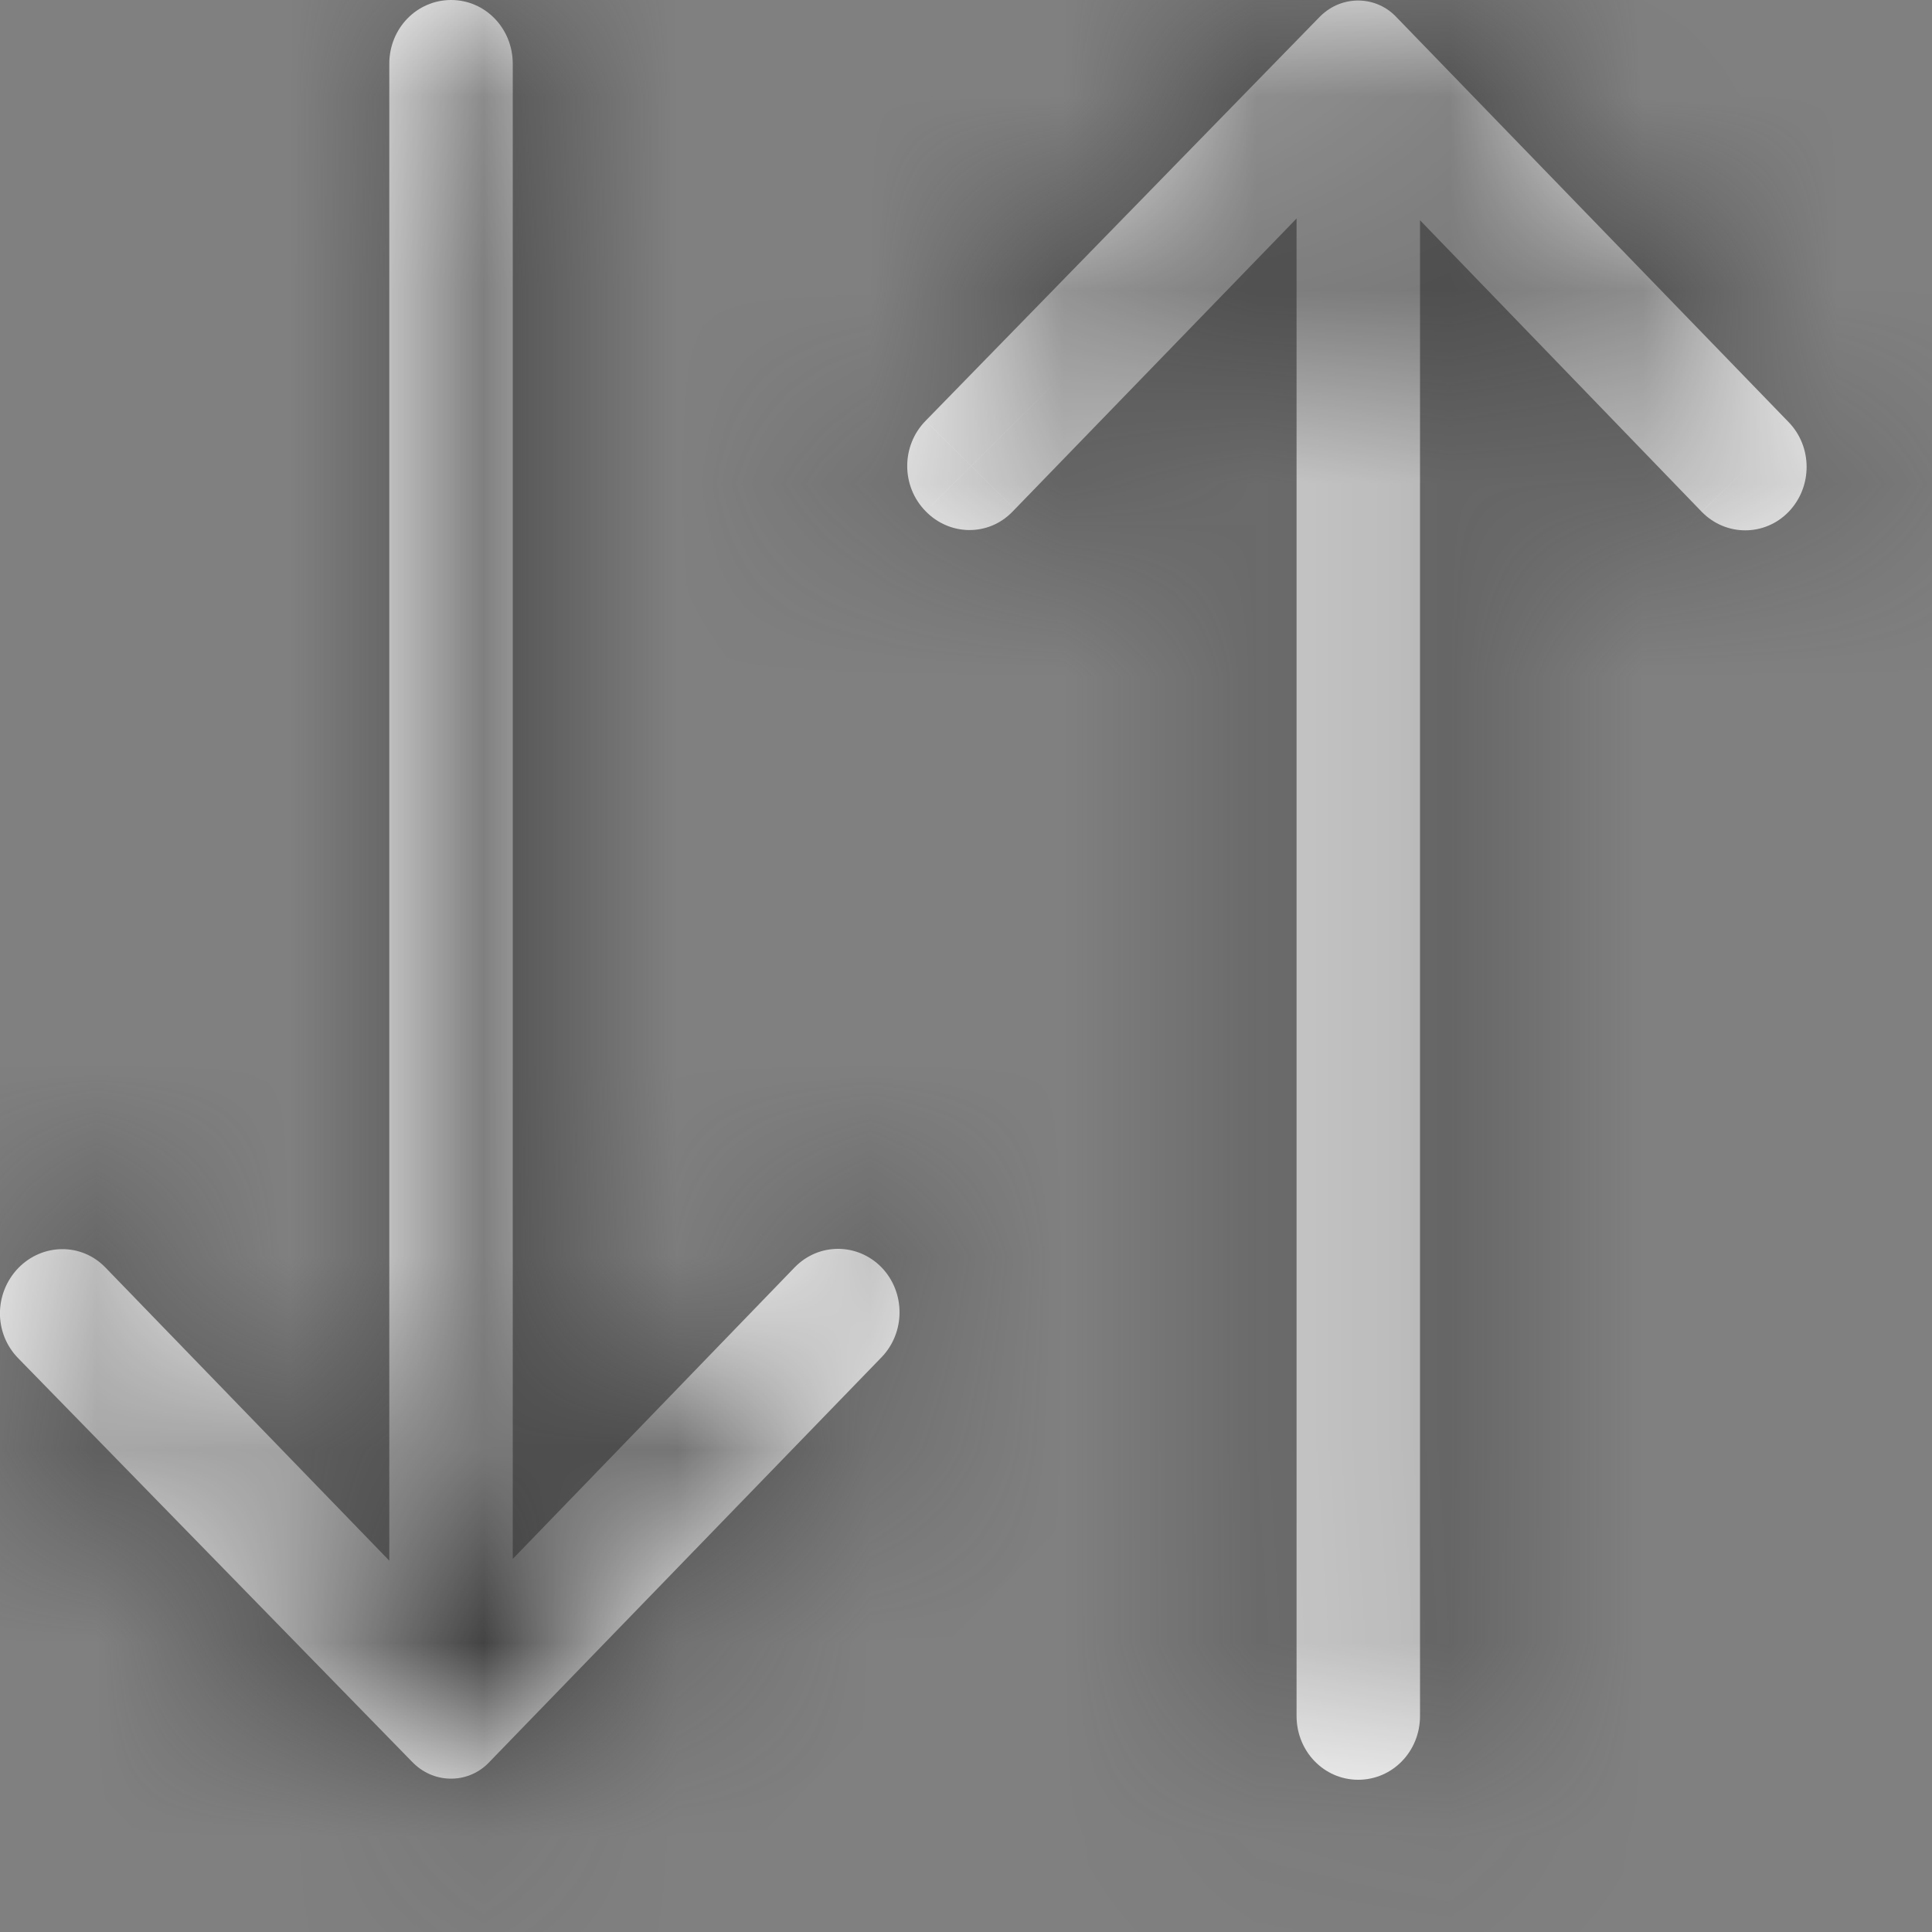
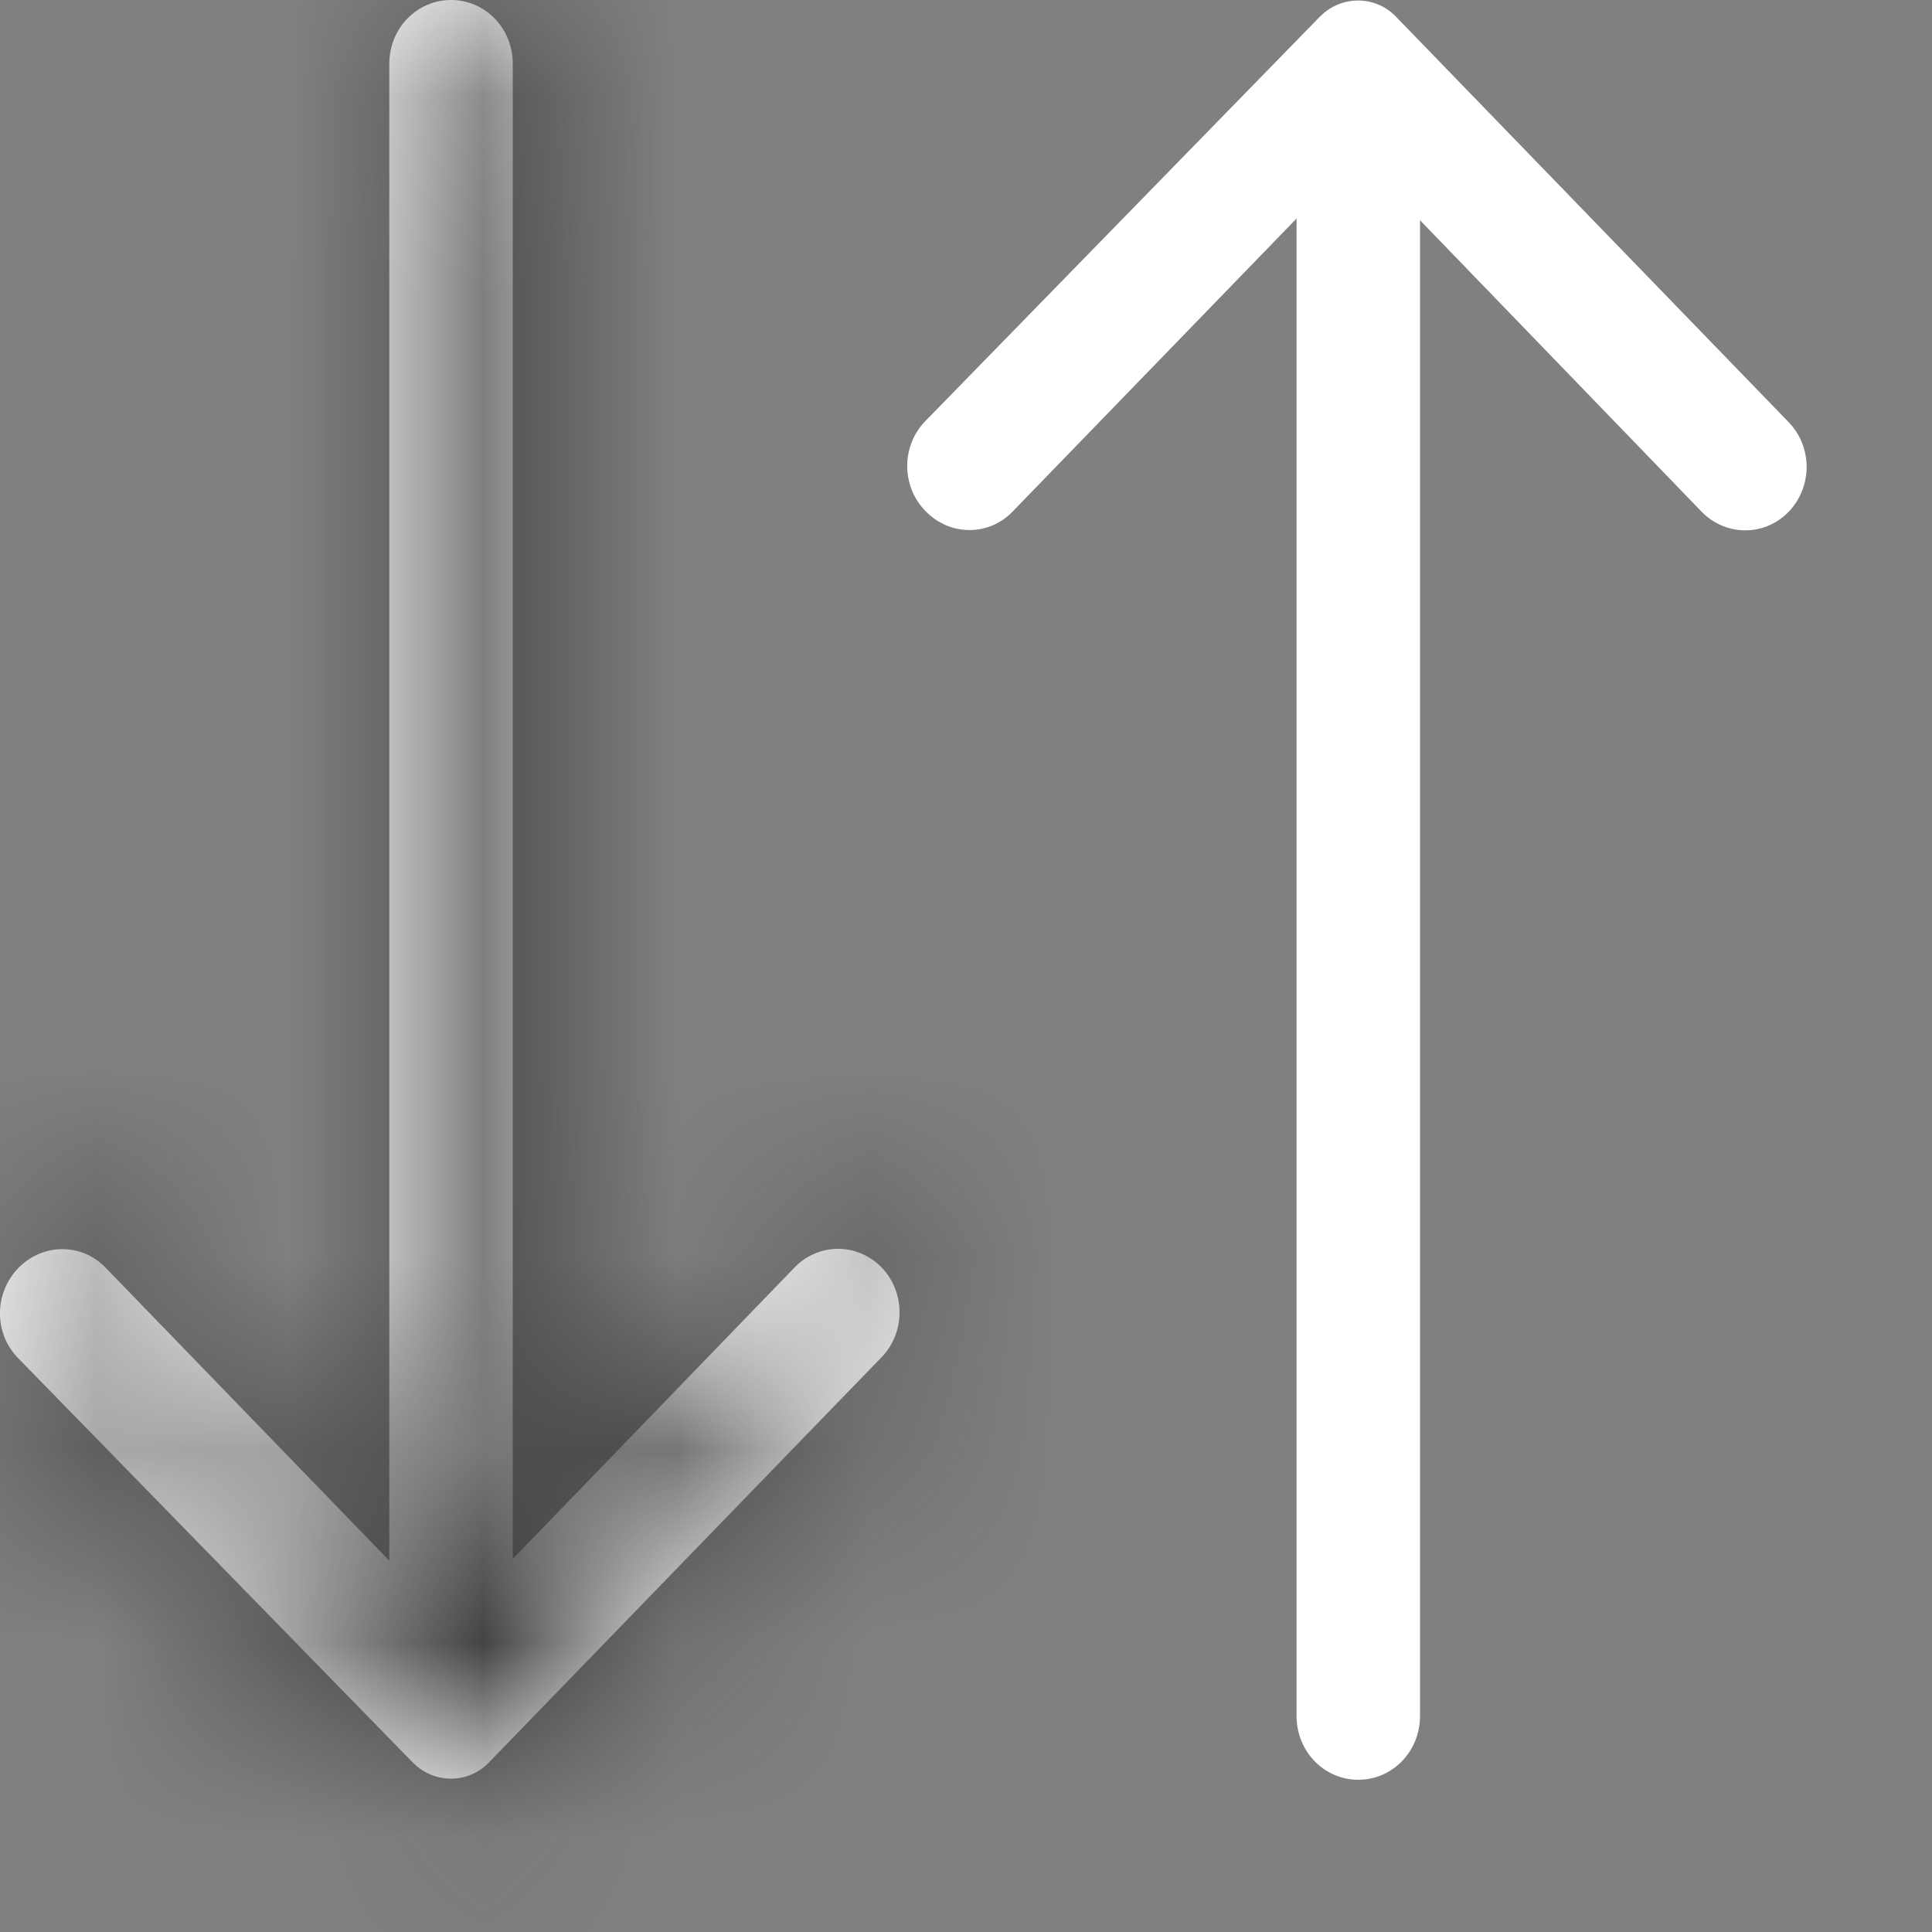
<svg xmlns="http://www.w3.org/2000/svg" width="10" height="10" viewBox="0 0 10 10" fill="none">
  <rect x="0" y="0" width="10" height="10" fill="#808080" stroke="none" />
  <mask id="path-1-inside-1_19823_30105" fill="white">
    <path d="M0.095 6.563C0.22 6.435 0.421 6.432 0.545 6.56C0.545 6.56 0.545 6.56 0.548 6.563L2.015 8.078V0.33C2.015 0.147 2.157 0 2.335 0C2.512 0 2.654 0.147 2.654 0.33V8.069L4.113 6.56C4.237 6.432 4.438 6.432 4.563 6.56C4.687 6.689 4.687 6.896 4.563 7.025L2.536 9.117C2.43 9.233 2.252 9.236 2.14 9.126C2.137 9.123 2.134 9.12 2.131 9.117L0.095 7.031C-0.032 6.902 -0.032 6.695 0.095 6.563C0.092 6.563 0.092 6.563 0.095 6.563Z" />
  </mask>
  <path d="M0.095 6.563C0.22 6.435 0.421 6.432 0.545 6.56C0.545 6.56 0.545 6.56 0.548 6.563L2.015 8.078V0.33C2.015 0.147 2.157 0 2.335 0C2.512 0 2.654 0.147 2.654 0.33V8.069L4.113 6.56C4.237 6.432 4.438 6.432 4.563 6.56C4.687 6.689 4.687 6.896 4.563 7.025L2.536 9.117C2.43 9.233 2.252 9.236 2.14 9.126C2.137 9.123 2.134 9.12 2.131 9.117L0.095 7.031C-0.032 6.902 -0.032 6.695 0.095 6.563C0.092 6.563 0.092 6.563 0.095 6.563Z" fill="white" />
  <path d="M0.545 6.56L1.459 5.675L2.296 6.539L1.481 7.423L0.545 6.56ZM0.548 6.563L1.462 5.678L1.462 5.678L0.548 6.563ZM2.015 8.078H3.288V11.222L1.101 8.964L2.015 8.078ZM2.654 8.069L3.57 8.954L1.382 11.217V8.069H2.654ZM4.113 6.56L3.198 5.676L3.199 5.675L4.113 6.56ZM4.563 7.025L3.648 6.139L3.648 6.139L4.563 7.025ZM2.536 9.117L1.598 8.256L1.61 8.243L1.622 8.231L2.536 9.117ZM2.14 9.126L1.25 10.036L1.237 10.024L1.225 10.011L2.14 9.126ZM2.131 9.117L3.042 8.228L3.045 8.231L2.131 9.117ZM0.095 7.031L0.999 6.134L1.006 6.142L0.095 7.031ZM-0.819 5.678C-0.21 5.05 0.819 5.014 1.459 5.675L-0.369 7.446C0.023 7.85 0.65 7.821 1.01 7.449L-0.819 5.678ZM0.545 6.56C1.481 7.423 1.818 6.562 1.483 5.7C1.48 5.697 1.474 5.691 1.471 5.687C1.468 5.684 1.466 5.681 1.465 5.681C1.464 5.679 1.463 5.678 1.462 5.678C1.462 5.677 1.461 5.676 1.461 5.676C1.46 5.676 1.46 5.676 1.46 5.676C1.46 5.675 1.46 5.675 1.46 5.675C1.46 5.675 1.46 5.675 1.46 5.675C1.46 5.675 1.46 5.675 1.46 5.675C1.46 5.675 1.46 5.675 1.46 5.675C1.46 5.676 1.461 5.676 1.462 5.678L-0.366 7.449C-0.368 7.448 -0.368 7.447 -0.369 7.446C-0.369 7.446 -0.369 7.446 -0.369 7.446C-0.369 7.446 -0.369 7.446 -0.37 7.446C-0.37 7.446 -0.37 7.446 -0.37 7.445C-0.37 7.445 -0.37 7.445 -0.371 7.445C-0.371 7.444 -0.371 7.444 -0.372 7.443C-0.372 7.443 -0.374 7.441 -0.375 7.44C-0.376 7.439 -0.378 7.437 -0.381 7.434C-0.384 7.43 -0.39 7.424 -0.393 7.421C-0.728 6.559 -0.391 5.697 0.545 6.56ZM1.462 5.678L2.93 7.193L1.101 8.964L-0.366 7.449L1.462 5.678ZM0.743 8.078V0.33H3.288V8.078H0.743ZM0.743 0.33C0.743 -0.518 1.417 -1.273 2.335 -1.273V1.273C2.898 1.273 3.288 0.811 3.288 0.33H0.743ZM2.335 -1.273C3.253 -1.273 3.927 -0.518 3.927 0.33H1.382C1.382 0.811 1.772 1.273 2.335 1.273V-1.273ZM3.927 0.33V8.069H1.382V0.33H3.927ZM1.739 7.184L3.198 5.676L5.028 7.445L3.57 8.954L1.739 7.184ZM3.199 5.675C3.823 5.03 4.853 5.03 5.477 5.675L3.648 7.446C4.024 7.834 4.651 7.834 5.027 7.446L3.199 5.675ZM5.477 5.675C6.079 6.297 6.079 7.288 5.477 7.91L3.648 6.139C3.294 6.504 3.294 7.081 3.648 7.446L5.477 5.675ZM5.477 7.91L3.45 10.002L1.622 8.231L3.648 6.139L5.477 7.91ZM3.474 9.977C2.872 10.633 1.866 10.639 1.25 10.036L3.03 8.216C2.638 7.833 1.987 7.832 1.598 8.256L3.474 9.977ZM1.225 10.011C1.224 10.01 1.222 10.008 1.221 10.007C1.219 10.005 1.218 10.004 1.217 10.002L3.045 8.231C3.047 8.233 3.048 8.234 3.05 8.236C3.051 8.237 3.052 8.239 3.054 8.24L1.225 10.011ZM1.22 10.006L-0.816 7.92L1.006 6.142L3.042 8.228L1.22 10.006ZM-0.808 7.927C-1.433 7.297 -1.419 6.297 -0.819 5.678L1.01 7.449C1.355 7.093 1.37 6.508 0.999 6.134L-0.808 7.927ZM0.095 7.836C0.095 7.836 0.095 7.836 0.095 7.836C0.095 7.836 0.095 7.836 0.095 7.836C0.095 7.836 0.095 7.836 0.095 7.836C0.095 7.836 0.095 7.836 0.095 7.836C0.095 7.836 0.095 7.836 0.095 7.836C0.095 7.836 0.095 7.836 0.095 7.836C0.095 7.836 0.095 7.836 0.095 7.836C0.095 7.836 0.095 7.836 0.095 7.836C0.095 7.836 0.095 7.836 0.095 7.836C0.095 7.836 0.095 7.836 0.095 7.836C0.095 7.836 0.095 7.836 0.095 7.836C0.095 7.836 0.095 7.836 0.095 7.836C0.095 7.836 0.095 7.836 0.095 7.836C0.095 7.836 0.095 7.836 0.095 7.836C0.095 7.836 0.095 7.836 0.095 7.836C0.095 7.836 0.095 7.836 0.095 7.836C0.095 7.836 0.095 7.836 0.095 7.836C0.095 7.836 0.095 7.836 0.095 7.836C0.095 7.836 0.095 7.836 0.095 7.836C0.095 7.836 0.095 7.836 0.095 7.836C0.095 7.836 0.095 7.836 0.095 7.836C0.095 7.836 0.095 7.836 0.095 7.836C0.095 7.836 0.095 7.836 0.095 7.836C0.095 7.836 0.095 7.836 0.095 7.836C0.095 7.836 0.095 7.836 0.095 7.836C0.095 7.836 0.095 7.836 0.095 7.836C0.095 7.836 0.095 7.836 0.095 7.836C0.095 7.836 0.095 7.836 0.095 7.836C0.095 7.836 0.095 7.836 0.095 7.836C0.095 7.836 0.095 7.836 0.095 7.836C0.095 7.836 0.095 7.836 0.095 7.836C0.095 7.836 0.095 7.836 0.095 7.836C0.095 7.836 0.095 7.836 0.095 7.836C0.095 7.836 0.095 7.836 0.095 7.836C0.095 7.836 0.095 7.836 0.095 7.836C0.095 7.836 0.095 7.836 0.095 7.836C0.095 7.836 0.095 7.836 0.095 7.836C0.095 7.836 0.095 7.836 0.095 7.836C0.095 7.836 0.095 7.836 0.095 7.836C0.095 7.836 0.095 7.836 0.095 7.836C0.095 7.836 0.095 7.836 0.095 7.836C0.095 7.836 0.095 7.836 0.095 7.836C0.095 7.836 0.095 7.836 0.095 7.836C0.095 7.836 0.095 7.836 0.095 7.836C0.095 7.836 0.095 7.836 0.095 7.836C0.095 7.836 0.095 7.836 0.095 7.836C0.095 7.836 0.095 7.836 0.095 7.836C0.095 7.836 0.095 7.836 0.095 7.836C0.095 7.836 0.095 7.836 0.095 7.836C0.095 7.836 0.095 7.836 0.095 7.836C0.095 7.836 0.095 7.836 0.095 7.836C0.095 7.836 0.095 7.836 0.095 7.836C0.095 7.836 0.095 7.836 0.095 7.836C0.095 7.836 0.095 7.836 0.095 7.836C0.095 7.836 0.095 7.836 0.095 7.836C0.095 7.836 0.095 7.836 0.095 7.836C0.095 7.836 0.095 7.836 0.095 7.836C0.095 7.836 0.095 7.836 0.095 7.836C0.095 7.836 0.095 7.836 0.095 7.836C0.095 7.836 0.094 7.836 0.094 7.836C0.094 7.836 0.094 7.836 0.094 7.836C0.094 7.836 0.094 7.836 0.094 7.836C0.094 7.836 0.094 7.836 0.094 7.836C0.094 7.836 0.094 7.836 0.094 7.836C0.094 7.836 0.094 7.836 0.094 7.836C0.094 7.836 0.094 7.836 0.094 7.836C0.094 7.836 0.094 7.836 0.094 7.836C0.094 7.836 0.094 7.836 0.094 7.836C0.094 7.836 0.094 7.836 0.094 7.836C0.094 7.836 0.094 7.836 0.094 7.836C0.094 7.836 0.094 7.836 0.094 7.836C0.094 7.836 0.094 7.836 0.094 7.836C0.094 7.836 0.094 7.836 0.094 7.836C0.094 7.836 0.094 7.836 0.094 7.836C0.094 7.836 0.094 7.836 0.094 7.836C0.094 7.836 0.094 7.836 0.094 7.836C0.094 7.836 0.094 7.836 0.094 7.836C0.094 7.836 0.094 7.836 0.094 7.836C0.094 7.836 0.094 7.836 0.094 7.836C0.094 7.836 0.094 7.836 0.094 7.836C0.094 7.836 0.094 7.836 0.094 7.836C0.094 7.836 0.094 7.836 0.094 7.836C0.094 7.836 0.094 7.836 0.094 7.836C0.094 7.836 0.094 7.836 0.094 7.836C0.094 7.836 0.094 7.836 0.094 7.836C0.094 7.836 0.094 7.836 0.094 7.836C0.094 7.836 0.094 7.836 0.094 7.836C0.094 7.836 0.094 7.836 0.094 7.836C0.094 7.836 0.094 7.836 0.094 7.836C0.094 7.836 0.094 7.836 0.094 7.836C0.094 7.836 0.094 7.836 0.094 7.836C0.094 7.836 0.094 7.836 0.094 7.836C0.094 7.836 0.094 7.836 0.094 7.836C0.094 7.836 0.094 7.836 0.094 7.836C0.094 7.836 0.094 7.836 0.094 7.836C0.094 7.836 0.094 7.836 0.094 7.836C0.094 7.836 0.094 7.836 0.094 7.836C0.094 7.836 0.094 7.836 0.094 7.836C0.094 7.836 0.094 7.836 0.094 7.836C0.094 7.836 0.094 7.836 0.094 7.836C0.094 7.836 0.094 7.836 0.094 7.836C0.094 7.836 0.094 7.836 0.094 7.836C0.094 7.836 0.094 7.836 0.094 7.836C0.094 7.836 0.094 7.836 0.094 7.836C0.094 7.836 0.094 7.836 0.094 7.836C0.094 7.836 0.094 7.836 0.094 7.836C0.094 7.836 0.094 7.836 0.094 7.836C0.094 7.836 0.094 7.836 0.094 7.836C0.094 7.836 0.094 7.836 0.094 7.836C0.094 7.836 0.094 7.836 0.094 7.836C0.094 7.836 0.094 7.836 0.094 7.836C0.094 7.836 0.094 7.836 0.094 7.836C0.094 7.836 0.094 7.836 0.094 7.836C0.094 7.836 0.094 7.836 0.094 7.836C0.094 7.836 0.094 7.836 0.094 7.836C0.094 7.836 0.094 7.836 0.094 7.836C0.094 7.836 0.094 7.836 0.094 7.836C0.094 7.836 0.094 7.836 0.094 7.836C0.094 7.836 0.094 7.836 0.094 7.836C0.094 7.836 0.094 7.836 0.094 7.836C0.094 7.836 0.094 7.836 0.094 7.836C0.094 7.836 0.094 7.836 0.094 7.836C0.094 7.836 0.094 7.836 0.094 7.836C0.094 7.836 0.094 7.836 0.094 7.836C0.094 7.836 0.094 7.836 0.094 7.836C0.094 7.836 0.094 7.836 0.094 7.836C0.094 7.836 0.094 7.836 0.094 7.836C0.094 7.836 0.094 7.836 0.094 7.836C0.094 7.836 0.094 7.836 0.094 7.836C0.094 7.836 0.094 7.836 0.094 7.836C0.094 7.836 0.094 7.836 0.094 7.836C0.094 7.836 0.094 7.836 0.094 7.836C0.094 7.836 0.094 7.836 0.094 7.836C0.094 7.836 0.094 7.836 0.094 7.836C0.094 7.836 0.094 7.836 0.094 7.836C0.094 7.836 0.094 7.836 0.094 7.836C0.094 7.836 0.094 7.836 0.094 7.836C0.094 7.836 0.094 7.836 0.094 7.836C0.094 7.836 0.094 7.836 0.094 7.836C0.094 7.836 0.094 7.836 0.094 7.836C0.094 7.836 0.094 7.836 0.094 7.836C0.094 7.836 0.094 7.836 0.094 7.836C0.094 7.836 0.094 7.836 0.094 7.836C0.094 7.836 0.094 7.836 0.094 7.836C0.094 7.836 0.094 7.836 0.094 7.836C0.094 7.836 0.094 7.836 0.094 7.836C0.094 7.836 0.094 7.836 0.094 7.836C0.094 7.836 0.094 7.836 0.094 7.836C0.094 7.836 0.094 7.836 0.094 7.836C0.094 7.836 0.094 7.836 0.094 7.836C0.094 7.836 0.094 7.836 0.094 7.836C0.094 7.836 0.094 7.836 0.094 7.836C0.094 7.836 0.094 7.836 0.094 7.836C0.094 7.836 0.094 7.836 0.094 7.836C0.094 7.836 0.094 7.836 0.094 7.836C0.094 7.836 0.094 7.836 0.094 7.836C0.094 7.836 0.094 7.836 0.094 7.836C0.094 7.836 0.094 7.836 0.094 7.836C0.094 7.836 0.094 7.836 0.094 7.836C0.094 7.836 0.094 7.836 0.094 7.836C0.094 7.836 0.093 7.836 0.093 7.836C0.093 7.836 0.093 7.836 0.093 7.836C0.093 7.836 0.093 7.836 0.093 7.836C0.093 7.836 0.093 7.836 0.093 7.836C0.093 7.836 0.093 7.836 0.093 7.836C0.093 7.836 0.093 7.836 0.093 7.836C0.093 7.836 0.093 7.836 0.093 7.836C0.093 7.836 0.093 7.836 0.093 7.836C0.093 7.836 0.093 7.836 0.093 7.836C0.093 7.836 0.093 7.836 0.093 7.836C0.093 7.836 0.093 7.836 0.093 7.836C0.093 7.836 0.093 7.836 0.093 7.836C0.093 7.836 0.093 7.836 0.093 7.836C0.093 7.836 0.093 7.836 0.093 7.836C0.093 7.836 0.093 7.836 0.093 7.836C0.093 7.836 0.093 7.836 0.093 7.836C0.093 7.836 0.093 7.836 0.093 7.836C0.093 7.836 0.093 7.836 0.093 7.836C0.093 7.836 0.093 7.836 0.093 7.836C0.093 7.836 0.093 7.836 0.093 7.836C0.093 7.836 0.093 7.836 0.093 7.836C0.093 7.836 0.093 7.836 0.093 7.836C0.093 7.836 0.093 7.836 0.093 7.836C0.093 7.836 0.093 7.836 0.093 7.836C0.093 7.836 0.093 7.836 0.093 7.836C0.093 7.836 0.093 7.836 0.093 7.836C0.093 7.836 0.093 7.836 0.093 7.836C0.093 7.836 0.093 7.836 0.093 7.836C0.093 7.836 0.093 7.836 0.093 7.836C0.093 7.836 0.093 7.836 0.093 7.836C0.093 7.836 0.093 7.836 0.093 7.836C0.093 7.836 0.093 7.836 0.093 7.836C0.093 7.836 0.093 7.836 0.093 7.836C0.093 7.836 0.093 7.836 0.093 7.836C0.093 7.836 0.093 7.836 0.093 7.836C0.093 7.836 0.093 7.836 0.093 7.836C0.093 7.836 0.093 7.836 0.093 7.836C0.093 7.836 0.093 7.836 0.093 7.836C0.093 7.836 0.093 7.836 0.093 7.836C0.093 7.836 0.093 7.836 0.093 7.836C0.093 7.836 0.093 7.836 0.093 7.836C0.093 7.836 0.093 7.836 0.093 7.836C0.093 7.836 0.093 7.836 0.093 7.836C0.093 7.836 0.093 7.836 0.093 7.836C0.093 7.836 0.093 7.836 0.093 7.836C0.093 7.836 0.093 7.836 0.093 7.836C0.093 7.836 0.093 7.836 0.093 7.836C0.093 7.836 0.093 7.836 0.093 7.836C0.093 7.836 0.093 7.836 0.093 7.836C0.093 7.836 0.093 7.836 0.093 7.836C0.093 7.836 0.093 7.836 0.093 7.836C0.093 7.836 0.093 7.836 0.093 7.836C0.093 7.836 0.093 7.836 0.093 7.836C0.093 7.836 0.093 7.836 0.093 7.836C0.093 7.836 0.093 7.836 0.093 7.836C0.093 7.836 0.093 7.836 0.093 7.836C0.093 7.836 0.093 7.836 0.093 7.836C0.093 7.836 0.093 7.836 0.093 7.836C0.093 7.836 0.093 7.836 0.093 7.836C0.093 7.836 0.093 7.836 0.093 7.836C0.093 7.836 0.093 7.836 0.093 7.836C0.093 7.836 0.093 7.836 0.093 7.836C0.093 7.836 0.093 7.836 0.093 7.836C0.093 7.836 0.093 7.836 0.093 7.836C0.093 7.836 0.093 7.836 0.093 7.836C0.093 7.836 0.093 7.836 0.093 7.836C0.093 7.836 0.093 7.836 0.093 7.836C0.093 7.836 0.093 7.836 0.093 7.836C0.093 7.836 0.093 7.836 0.093 7.836C0.093 7.836 0.093 7.836 0.093 7.836C0.093 7.836 0.093 7.836 0.093 7.836C0.093 7.836 0.093 7.836 0.093 7.836C0.093 7.836 0.093 7.836 0.093 7.836C0.093 7.836 0.093 7.836 0.093 7.836C0.093 7.836 0.093 7.836 0.093 7.836C0.093 7.836 0.093 7.836 0.093 7.836C0.093 7.836 0.093 7.836 0.093 7.836C0.093 7.836 0.093 7.836 0.093 7.836C0.093 7.836 0.093 7.836 0.093 7.836C0.093 7.836 0.093 7.836 0.093 7.836C0.093 7.836 0.093 7.836 0.093 7.836C0.093 7.836 0.093 7.836 0.093 7.836C0.093 7.836 0.093 7.836 0.093 7.836C0.093 7.836 0.093 7.836 0.093 7.836C0.093 7.836 0.093 7.836 0.093 7.836C0.093 7.836 0.093 7.836 0.093 7.836C0.093 7.836 0.093 7.836 0.093 7.836C0.093 7.836 0.093 7.836 0.093 7.836C0.093 7.836 0.093 7.836 0.093 7.836C0.093 7.836 0.093 7.836 0.093 7.836C0.093 7.836 0.093 7.836 0.093 7.836C0.093 7.836 0.093 7.836 0.093 7.836C0.093 7.836 0.093 7.836 0.093 7.836C0.093 7.836 0.093 7.836 0.093 7.836C0.093 7.836 0.093 7.836 0.093 7.836C0.093 7.836 0.093 7.836 0.093 6.563C0.093 5.291 0.093 5.291 0.093 5.291C0.093 5.291 0.093 5.291 0.093 5.291C0.093 5.291 0.093 5.291 0.093 5.291C0.093 5.291 0.093 5.291 0.093 5.291C0.093 5.291 0.093 5.291 0.093 5.291C0.093 5.291 0.093 5.291 0.093 5.291C0.093 5.291 0.093 5.291 0.093 5.291C0.093 5.291 0.093 5.291 0.093 5.291C0.093 5.291 0.093 5.291 0.093 5.291C0.093 5.291 0.093 5.291 0.093 5.291C0.093 5.291 0.093 5.291 0.093 5.291C0.093 5.291 0.093 5.291 0.093 5.291C0.093 5.291 0.093 5.291 0.093 5.291C0.093 5.291 0.093 5.291 0.093 5.291C0.093 5.291 0.093 5.291 0.093 5.291C0.093 5.291 0.093 5.291 0.093 5.291C0.093 5.291 0.093 5.291 0.093 5.291C0.093 5.291 0.093 5.291 0.093 5.291C0.093 5.291 0.093 5.291 0.093 5.291C0.093 5.291 0.093 5.291 0.093 5.291C0.093 5.291 0.093 5.291 0.093 5.291C0.093 5.291 0.093 5.291 0.093 5.291C0.093 5.291 0.093 5.291 0.093 5.291C0.093 5.291 0.093 5.291 0.093 5.291C0.093 5.291 0.093 5.291 0.093 5.291C0.093 5.291 0.093 5.291 0.093 5.291C0.093 5.291 0.093 5.291 0.093 5.291C0.093 5.291 0.093 5.291 0.093 5.291C0.093 5.291 0.093 5.291 0.093 5.291C0.093 5.291 0.093 5.291 0.093 5.291C0.093 5.291 0.093 5.291 0.093 5.291C0.093 5.291 0.093 5.291 0.093 5.291C0.093 5.291 0.093 5.291 0.093 5.291C0.093 5.291 0.093 5.291 0.093 5.291C0.093 5.291 0.093 5.291 0.093 5.291C0.093 5.291 0.093 5.291 0.093 5.291C0.093 5.291 0.093 5.291 0.093 5.291C0.093 5.291 0.093 5.291 0.093 5.291C0.093 5.291 0.093 5.291 0.093 5.291C0.093 5.291 0.093 5.291 0.093 5.291C0.093 5.291 0.093 5.291 0.093 5.291C0.093 5.291 0.093 5.291 0.093 5.291C0.093 5.291 0.093 5.291 0.093 5.291C0.093 5.291 0.093 5.291 0.093 5.291C0.093 5.291 0.093 5.291 0.093 5.291C0.093 5.291 0.093 5.291 0.093 5.291C0.093 5.291 0.093 5.291 0.093 5.291C0.093 5.291 0.093 5.291 0.093 5.291C0.093 5.291 0.093 5.291 0.093 5.291C0.093 5.291 0.093 5.291 0.093 5.291C0.093 5.291 0.093 5.291 0.093 5.291C0.093 5.291 0.093 5.291 0.093 5.291C0.093 5.291 0.093 5.291 0.093 5.291C0.093 5.291 0.093 5.291 0.093 5.291C0.093 5.291 0.093 5.291 0.093 5.291C0.093 5.291 0.093 5.291 0.093 5.291C0.093 5.291 0.093 5.291 0.093 5.291C0.093 5.291 0.093 5.291 0.093 5.291C0.093 5.291 0.093 5.291 0.093 5.291C0.093 5.291 0.093 5.291 0.093 5.291C0.093 5.291 0.093 5.291 0.093 5.291C0.093 5.291 0.093 5.291 0.093 5.291C0.093 5.291 0.093 5.291 0.093 5.291C0.093 5.291 0.093 5.291 0.093 5.291C0.093 5.291 0.093 5.291 0.093 5.291C0.093 5.291 0.093 5.291 0.093 5.291C0.093 5.291 0.093 5.291 0.093 5.291C0.093 5.291 0.093 5.291 0.093 5.291C0.093 5.291 0.093 5.291 0.093 5.291C0.093 5.291 0.093 5.291 0.093 5.291C0.093 5.291 0.093 5.291 0.093 5.291C0.093 5.291 0.093 5.291 0.093 5.291C0.093 5.291 0.093 5.291 0.093 5.291C0.093 5.291 0.093 5.291 0.093 5.291C0.093 5.291 0.093 5.291 0.093 5.291C0.093 5.291 0.093 5.291 0.093 5.291C0.093 5.291 0.093 5.291 0.093 5.291C0.093 5.291 0.093 5.291 0.093 5.291C0.093 5.291 0.093 5.291 0.093 5.291C0.093 5.291 0.093 5.291 0.093 5.291C0.093 5.291 0.093 5.291 0.093 5.291C0.093 5.291 0.093 5.291 0.093 5.291C0.093 5.291 0.093 5.291 0.093 5.291C0.093 5.291 0.093 5.291 0.093 5.291C0.093 5.291 0.093 5.291 0.093 5.291C0.093 5.291 0.093 5.291 0.093 5.291C0.093 5.291 0.093 5.291 0.093 5.291C0.093 5.291 0.093 5.291 0.093 5.291C0.093 5.291 0.093 5.291 0.093 5.291C0.093 5.291 0.093 5.291 0.093 5.291C0.093 5.291 0.093 5.291 0.093 5.291C0.093 5.291 0.093 5.291 0.093 5.291C0.093 5.291 0.093 5.291 0.093 5.291C0.093 5.291 0.093 5.291 0.093 5.291C0.093 5.291 0.093 5.291 0.093 5.291C0.093 5.291 0.094 5.291 0.094 5.291C0.094 5.291 0.094 5.291 0.094 5.291C0.094 5.291 0.094 5.291 0.094 5.291C0.094 5.291 0.094 5.291 0.094 5.291C0.094 5.291 0.094 5.291 0.094 5.291C0.094 5.291 0.094 5.291 0.094 5.291C0.094 5.291 0.094 5.291 0.094 5.291C0.094 5.291 0.094 5.291 0.094 5.291C0.094 5.291 0.094 5.291 0.094 5.291C0.094 5.291 0.094 5.291 0.094 5.291C0.094 5.291 0.094 5.291 0.094 5.291C0.094 5.291 0.094 5.291 0.094 5.291C0.094 5.291 0.094 5.291 0.094 5.291C0.094 5.291 0.094 5.291 0.094 5.291C0.094 5.291 0.094 5.291 0.094 5.291C0.094 5.291 0.094 5.291 0.094 5.291C0.094 5.291 0.094 5.291 0.094 5.291C0.094 5.291 0.094 5.291 0.094 5.291C0.094 5.291 0.094 5.291 0.094 5.291C0.094 5.291 0.094 5.291 0.094 5.291C0.094 5.291 0.094 5.291 0.094 5.291C0.094 5.291 0.094 5.291 0.094 5.291C0.094 5.291 0.094 5.291 0.094 5.291C0.094 5.291 0.094 5.291 0.094 5.291C0.094 5.291 0.094 5.291 0.094 5.291C0.094 5.291 0.094 5.291 0.094 5.291C0.094 5.291 0.094 5.291 0.094 5.291C0.094 5.291 0.094 5.291 0.094 5.291C0.094 5.291 0.094 5.291 0.094 5.291C0.094 5.291 0.094 5.291 0.094 5.291C0.094 5.291 0.094 5.291 0.094 5.291C0.094 5.291 0.094 5.291 0.094 5.291C0.094 5.291 0.094 5.291 0.094 5.291C0.094 5.291 0.094 5.291 0.094 5.291C0.094 5.291 0.094 5.291 0.094 5.291C0.094 5.291 0.094 5.291 0.094 5.291C0.094 5.291 0.094 5.291 0.094 5.291C0.094 5.291 0.094 5.291 0.094 5.291C0.094 5.291 0.094 5.291 0.094 5.291C0.094 5.291 0.094 5.291 0.094 5.291C0.094 5.291 0.094 5.291 0.094 5.291C0.094 5.291 0.094 5.291 0.094 5.291C0.094 5.291 0.094 5.291 0.094 5.291C0.094 5.291 0.094 5.291 0.094 5.291C0.094 5.291 0.094 5.291 0.094 5.291C0.094 5.291 0.094 5.291 0.094 5.291C0.094 5.291 0.094 5.291 0.094 5.291C0.094 5.291 0.094 5.291 0.094 5.291C0.094 5.291 0.094 5.291 0.094 5.291C0.094 5.291 0.094 5.291 0.094 5.291C0.094 5.291 0.094 5.291 0.094 5.291C0.094 5.291 0.094 5.291 0.094 5.291C0.094 5.291 0.094 5.291 0.094 5.291C0.094 5.291 0.094 5.291 0.094 5.291C0.094 5.291 0.094 5.291 0.094 5.291C0.094 5.291 0.094 5.291 0.094 5.291C0.094 5.291 0.094 5.291 0.094 5.291C0.094 5.291 0.094 5.291 0.094 5.291C0.094 5.291 0.094 5.291 0.094 5.291C0.094 5.291 0.094 5.291 0.094 5.291C0.094 5.291 0.094 5.291 0.094 5.291C0.094 5.291 0.094 5.291 0.094 5.291C0.094 5.291 0.094 5.291 0.094 5.291C0.094 5.291 0.094 5.291 0.094 5.291C0.094 5.291 0.094 5.291 0.094 5.291C0.094 5.291 0.094 5.291 0.094 5.291C0.094 5.291 0.094 5.291 0.094 5.291C0.094 5.291 0.094 5.291 0.094 5.291C0.094 5.291 0.094 5.291 0.094 5.291C0.094 5.291 0.094 5.291 0.094 5.291C0.094 5.291 0.094 5.291 0.094 5.291C0.094 5.291 0.094 5.291 0.094 5.291C0.094 5.291 0.094 5.291 0.094 5.291C0.094 5.291 0.094 5.291 0.094 5.291C0.094 5.291 0.094 5.291 0.094 5.291C0.094 5.291 0.094 5.291 0.094 5.291C0.094 5.291 0.094 5.291 0.094 5.291C0.094 5.291 0.094 5.291 0.094 5.291C0.094 5.291 0.094 5.291 0.094 5.291C0.094 5.291 0.094 5.291 0.094 5.291C0.094 5.291 0.094 5.291 0.094 5.291C0.094 5.291 0.094 5.291 0.094 5.291C0.094 5.291 0.094 5.291 0.094 5.291C0.094 5.291 0.094 5.291 0.094 5.291C0.094 5.291 0.094 5.291 0.094 5.291C0.094 5.291 0.094 5.291 0.094 5.291C0.094 5.291 0.094 5.291 0.094 5.291C0.094 5.291 0.094 5.291 0.094 5.291C0.094 5.291 0.094 5.291 0.094 5.291C0.094 5.291 0.094 5.291 0.094 5.291C0.094 5.291 0.094 5.291 0.094 5.291C0.094 5.291 0.094 5.291 0.094 5.291C0.094 5.291 0.094 5.291 0.094 5.291C0.094 5.291 0.094 5.291 0.094 5.291C0.094 5.291 0.094 5.291 0.094 5.291C0.094 5.291 0.094 5.291 0.094 5.291C0.094 5.291 0.094 5.291 0.094 5.291C0.094 5.291 0.094 5.291 0.094 5.291C0.094 5.291 0.094 5.291 0.094 5.291C0.094 5.291 0.094 5.291 0.094 5.291C0.094 5.291 0.094 5.291 0.094 5.291C0.094 5.291 0.095 5.291 0.095 5.291C0.095 5.291 0.095 5.291 0.095 5.291C0.095 5.291 0.095 5.291 0.095 5.291C0.095 5.291 0.095 5.291 0.095 5.291C0.095 5.291 0.095 5.291 0.095 5.291C0.095 5.291 0.095 5.291 0.095 5.291C0.095 5.291 0.095 5.291 0.095 5.291C0.095 5.291 0.095 5.291 0.095 5.291C0.095 5.291 0.095 5.291 0.095 5.291C0.095 5.291 0.095 5.291 0.095 5.291C0.095 5.291 0.095 5.291 0.095 5.291C0.095 5.291 0.095 5.291 0.095 5.291C0.095 5.291 0.095 5.291 0.095 5.291C0.095 5.291 0.095 5.291 0.095 5.291C0.095 5.291 0.095 5.291 0.095 5.291C0.095 5.291 0.095 5.291 0.095 5.291C0.095 5.291 0.095 5.291 0.095 5.291C0.095 5.291 0.095 5.291 0.095 5.291C0.095 5.291 0.095 5.291 0.095 5.291C0.095 5.291 0.095 5.291 0.095 5.291C0.095 5.291 0.095 5.291 0.095 5.291C0.095 5.291 0.095 5.291 0.095 5.291C0.095 5.291 0.095 5.291 0.095 5.291C0.095 5.291 0.095 5.291 0.095 5.291C0.095 5.291 0.095 5.291 0.095 5.291C0.095 5.291 0.095 5.291 0.095 5.291C0.095 5.291 0.095 5.291 0.095 5.291C0.095 5.291 0.095 5.291 0.095 5.291C0.095 5.291 0.095 5.291 0.095 5.291C0.095 5.291 0.095 5.291 0.095 5.291C0.095 5.291 0.095 5.291 0.095 5.291C0.095 5.291 0.095 5.291 0.095 5.291C0.095 5.291 0.095 5.291 0.095 5.291C0.095 5.291 0.095 5.291 0.095 5.291C0.095 5.291 0.095 5.291 0.095 5.291C0.095 5.291 0.095 5.291 0.095 5.291C0.095 5.291 0.095 5.291 0.095 5.291C0.095 5.291 0.095 5.291 0.095 5.291C0.095 5.291 0.095 5.291 0.095 5.291C0.095 5.291 0.095 5.291 0.095 5.291C0.095 5.291 0.095 5.291 0.095 5.291C0.095 5.291 0.095 5.291 0.095 5.291C0.095 5.291 0.095 5.291 0.095 5.291C0.095 5.291 0.095 5.291 0.095 5.291C0.095 5.291 0.095 5.291 0.095 5.291C0.095 5.291 0.095 5.291 0.095 5.291C0.095 5.291 0.095 5.291 0.095 5.291C0.095 5.291 0.095 5.291 0.095 5.291C0.095 5.291 0.095 5.291 0.095 5.291C0.095 5.291 0.095 5.291 0.095 5.291C0.095 5.291 0.095 5.291 0.095 5.291C0.095 5.291 0.095 5.291 0.095 5.291C0.095 5.291 0.095 5.291 0.095 5.291C0.095 5.291 0.095 5.291 0.095 5.291C0.095 5.291 0.095 5.291 0.095 5.291C0.095 5.291 0.095 5.291 0.095 5.291C0.095 5.291 0.095 5.291 0.095 5.291C0.095 5.291 0.095 5.291 0.095 5.291C0.095 5.291 0.095 5.291 0.095 5.291C0.095 5.291 0.095 5.291 0.095 5.291V7.836C0.095 7.836 0.095 7.836 0.095 7.836C0.095 7.836 0.095 7.836 0.095 7.836C0.095 7.836 0.095 7.836 0.095 7.836C0.095 7.836 0.095 7.836 0.095 7.836C0.095 7.836 0.095 7.836 0.095 7.836C0.095 7.836 0.095 7.836 0.095 7.836C0.095 7.836 0.095 7.836 0.095 7.836C0.095 7.836 0.095 7.836 0.095 7.836C0.095 7.836 0.095 7.836 0.095 7.836C0.095 7.836 0.095 7.836 0.095 7.836C0.095 7.836 0.095 7.836 0.095 7.836C0.095 7.836 0.095 7.836 0.095 7.836C0.095 7.836 0.095 7.836 0.095 7.836C0.095 7.836 0.095 7.836 0.095 7.836C0.095 7.836 0.095 7.836 0.095 7.836C0.095 7.836 0.095 7.836 0.095 7.836C0.095 7.836 0.095 7.836 0.095 7.836C0.095 7.836 0.095 7.836 0.095 7.836C0.095 7.836 0.095 7.836 0.095 7.836C0.095 7.836 0.095 7.836 0.095 7.836C0.095 7.836 0.095 7.836 0.095 7.836C0.095 7.836 0.095 7.836 0.095 7.836C0.095 7.836 0.095 7.836 0.095 7.836C0.095 7.836 0.095 7.836 0.095 7.836C0.095 7.836 0.095 7.836 0.095 7.836C0.095 7.836 0.095 7.836 0.095 7.836C0.095 7.836 0.095 7.836 0.095 7.836C0.095 7.836 0.095 7.836 0.095 7.836C0.095 7.836 0.095 7.836 0.095 7.836C0.095 7.836 0.095 7.836 0.095 7.836C0.095 7.836 0.095 7.836 0.095 7.836C0.095 7.836 0.095 7.836 0.095 7.836C0.095 7.836 0.095 7.836 0.095 7.836C0.095 7.836 0.095 7.836 0.095 7.836C0.095 7.836 0.095 7.836 0.095 7.836C0.095 7.836 0.095 7.836 0.095 7.836C0.095 7.836 0.095 7.836 0.095 7.836C0.095 7.836 0.095 7.836 0.095 7.836C0.095 7.836 0.095 7.836 0.095 7.836C0.095 7.836 0.095 7.836 0.095 7.836C0.095 7.836 0.095 7.836 0.095 7.836C0.095 7.836 0.095 7.836 0.095 7.836C0.095 7.836 0.095 7.836 0.095 7.836C0.095 7.836 0.095 7.836 0.095 7.836C0.095 7.836 0.095 7.836 0.095 7.836C0.095 7.836 0.095 7.836 0.095 7.836C0.095 7.836 0.095 7.836 0.095 7.836C0.095 7.836 0.095 7.836 0.095 7.836C0.095 7.836 0.095 7.836 0.095 7.836C0.095 7.836 0.095 7.836 0.095 7.836C0.095 7.836 0.095 7.836 0.095 7.836C0.095 7.836 0.095 7.836 0.095 7.836C0.095 7.836 0.095 7.836 0.095 7.836C0.095 7.836 0.095 7.836 0.095 7.836C0.095 7.836 0.095 7.836 0.095 7.836C0.095 7.836 0.095 7.836 0.095 7.836C0.095 7.836 0.095 7.836 0.095 7.836C0.095 7.836 0.095 7.836 0.095 7.836C0.095 7.836 0.095 7.836 0.095 7.836C0.095 7.836 0.094 7.836 0.094 7.836C0.094 7.836 0.094 7.836 0.094 7.836C0.094 7.836 0.094 7.836 0.094 7.836C0.094 7.836 0.094 7.836 0.094 7.836C0.094 7.836 0.094 7.836 0.094 7.836C0.094 7.836 0.094 7.836 0.094 7.836C0.094 7.836 0.094 7.836 0.094 7.836C0.094 7.836 0.094 7.836 0.094 7.836C0.094 7.836 0.094 7.836 0.094 7.836C0.094 7.836 0.094 7.836 0.094 7.836C0.094 7.836 0.094 7.836 0.094 7.836C0.094 7.836 0.094 7.836 0.094 7.836C0.094 7.836 0.094 7.836 0.094 7.836C0.094 7.836 0.094 7.836 0.094 7.836C0.094 7.836 0.094 7.836 0.094 7.836C0.094 7.836 0.094 7.836 0.094 7.836C0.094 7.836 0.094 7.836 0.094 7.836C0.094 7.836 0.094 7.836 0.094 7.836C0.094 7.836 0.094 7.836 0.094 7.836C0.094 7.836 0.094 7.836 0.094 7.836C0.094 7.836 0.094 7.836 0.094 7.836C0.094 7.836 0.094 7.836 0.094 7.836C0.094 7.836 0.094 7.836 0.094 7.836C0.094 7.836 0.094 7.836 0.094 7.836C0.094 7.836 0.094 7.836 0.094 7.836C0.094 7.836 0.094 7.836 0.094 7.836C0.094 7.836 0.094 7.836 0.094 7.836C0.094 7.836 0.094 7.836 0.094 7.836C0.094 7.836 0.094 7.836 0.094 7.836C0.094 7.836 0.094 7.836 0.094 7.836C0.094 7.836 0.094 7.836 0.094 7.836C0.094 7.836 0.094 7.836 0.094 7.836C0.094 7.836 0.094 7.836 0.094 7.836C0.094 7.836 0.094 7.836 0.094 7.836C0.094 7.836 0.094 7.836 0.094 7.836C0.094 7.836 0.094 7.836 0.094 7.836C0.094 7.836 0.094 7.836 0.094 7.836C0.094 7.836 0.094 7.836 0.094 7.836C0.094 7.836 0.094 7.836 0.094 7.836C0.094 7.836 0.094 7.836 0.094 7.836C0.094 7.836 0.094 7.836 0.094 7.836C0.094 7.836 0.094 7.836 0.094 7.836C0.094 7.836 0.094 7.836 0.094 7.836C0.094 7.836 0.094 7.836 0.094 7.836C0.094 7.836 0.094 7.836 0.094 7.836C0.094 7.836 0.094 7.836 0.094 7.836C0.094 7.836 0.094 7.836 0.094 7.836C0.094 7.836 0.094 7.836 0.094 7.836C0.094 7.836 0.094 7.836 0.094 7.836C0.094 7.836 0.094 7.836 0.094 7.836C0.094 7.836 0.094 7.836 0.094 7.836C0.094 7.836 0.094 7.836 0.094 7.836C0.094 7.836 0.094 7.836 0.094 7.836C0.094 7.836 0.094 7.836 0.094 7.836C0.094 7.836 0.094 7.836 0.094 7.836C0.094 7.836 0.094 7.836 0.094 7.836C0.094 7.836 0.094 7.836 0.094 7.836C0.094 7.836 0.094 7.836 0.094 7.836C0.094 7.836 0.094 7.836 0.094 7.836C0.094 7.836 0.094 7.836 0.094 7.836C0.094 7.836 0.094 7.836 0.094 7.836C0.094 7.836 0.094 7.836 0.094 7.836C0.094 7.836 0.094 7.836 0.094 7.836C0.094 7.836 0.094 7.836 0.094 7.836C0.094 7.836 0.094 7.836 0.094 7.836C0.094 7.836 0.094 7.836 0.094 7.836C0.094 7.836 0.094 7.836 0.094 7.836C0.094 7.836 0.094 7.836 0.094 7.836C0.094 7.836 0.094 7.836 0.094 7.836C0.094 7.836 0.094 7.836 0.094 7.836C0.094 7.836 0.094 7.836 0.094 7.836C0.094 7.836 0.094 7.836 0.094 7.836C0.094 7.836 0.094 7.836 0.094 7.836C0.094 7.836 0.094 7.836 0.094 7.836C0.094 7.836 0.094 7.836 0.094 7.836C0.094 7.836 0.094 7.836 0.094 7.836C0.094 7.836 0.094 7.836 0.094 7.836C0.094 7.836 0.094 7.836 0.094 7.836C0.094 7.836 0.094 7.836 0.094 7.836C0.094 7.836 0.094 7.836 0.094 7.836C0.094 7.836 0.094 7.836 0.094 7.836C0.094 7.836 0.094 7.836 0.094 7.836C0.094 7.836 0.094 7.836 0.094 7.836C0.094 7.836 0.094 7.836 0.094 7.836C0.094 7.836 0.094 7.836 0.094 7.836C0.094 7.836 0.094 7.836 0.094 7.836C0.094 7.836 0.094 7.836 0.094 7.836C0.094 7.836 0.094 7.836 0.094 7.836C0.094 7.836 0.094 7.836 0.094 7.836C0.094 7.836 0.094 7.836 0.094 7.836C0.094 7.836 0.094 7.836 0.094 7.836C0.094 7.836 0.094 7.836 0.094 7.836C0.094 7.836 0.094 7.836 0.094 7.836C0.094 7.836 0.094 7.836 0.094 7.836C0.094 7.836 0.094 7.836 0.094 7.836C0.094 7.836 0.094 7.836 0.094 7.836C0.094 7.836 0.094 7.836 0.094 7.836C0.094 7.836 0.094 7.836 0.094 7.836C0.094 7.836 0.094 7.836 0.094 7.836C0.094 7.836 0.094 7.836 0.094 7.836C0.094 7.836 0.094 7.836 0.094 7.836C0.094 7.836 0.093 7.836 0.093 7.836C0.093 7.836 0.093 7.836 0.093 7.836C0.093 7.836 0.093 7.836 0.093 7.836C0.093 7.836 0.093 7.836 0.093 7.836C0.093 7.836 0.093 7.836 0.093 7.836C0.093 7.836 0.093 7.836 0.093 7.836C0.093 7.836 0.093 7.836 0.093 7.836C0.093 7.836 0.093 7.836 0.093 7.836C0.093 7.836 0.093 7.836 0.093 7.836C0.093 7.836 0.093 7.836 0.093 7.836C0.093 7.836 0.093 7.836 0.093 7.836C0.093 7.836 0.093 7.836 0.093 7.836C0.093 7.836 0.093 7.836 0.093 7.836C0.093 7.836 0.093 7.836 0.093 7.836C0.093 7.836 0.093 7.836 0.093 7.836C0.093 7.836 0.093 7.836 0.093 7.836C0.093 7.836 0.093 7.836 0.093 7.836C0.093 7.836 0.093 7.836 0.093 7.836C0.093 7.836 0.093 7.836 0.093 7.836C0.093 7.836 0.093 7.836 0.093 7.836C0.093 7.836 0.093 7.836 0.093 7.836C0.093 7.836 0.093 7.836 0.093 7.836C0.093 7.836 0.093 7.836 0.093 7.836C0.093 7.836 0.093 7.836 0.093 7.836C0.093 7.836 0.093 7.836 0.093 7.836C0.093 7.836 0.093 7.836 0.093 7.836C0.093 7.836 0.093 7.836 0.093 7.836C0.093 7.836 0.093 7.836 0.093 7.836C0.093 7.836 0.093 7.836 0.093 7.836C0.093 7.836 0.093 7.836 0.093 7.836C0.093 7.836 0.093 7.836 0.093 7.836C0.093 7.836 0.093 7.836 0.093 7.836C0.093 7.836 0.093 7.836 0.093 7.836C0.093 7.836 0.093 7.836 0.093 7.836C0.093 7.836 0.093 7.836 0.093 7.836C0.093 7.836 0.093 7.836 0.093 7.836C0.093 7.836 0.093 7.836 0.093 7.836C0.093 7.836 0.093 7.836 0.093 7.836C0.093 7.836 0.093 7.836 0.093 7.836C0.093 7.836 0.093 7.836 0.093 7.836C0.093 7.836 0.093 7.836 0.093 7.836C0.093 7.836 0.093 7.836 0.093 7.836C0.093 7.836 0.093 7.836 0.093 7.836C0.093 7.836 0.093 7.836 0.093 7.836C0.093 7.836 0.093 7.836 0.093 7.836C0.093 7.836 0.093 7.836 0.093 7.836C0.093 7.836 0.093 7.836 0.093 7.836C0.093 7.836 0.093 7.836 0.093 7.836C0.093 7.836 0.093 7.836 0.093 7.836C0.093 7.836 0.093 7.836 0.093 7.836C0.093 7.836 0.093 7.836 0.093 7.836C0.093 7.836 0.093 7.836 0.093 7.836C0.093 7.836 0.093 7.836 0.093 7.836C0.093 7.836 0.093 7.836 0.093 7.836C0.093 7.836 0.093 7.836 0.093 7.836C0.093 7.836 0.093 7.836 0.093 7.836C0.093 7.836 0.093 7.836 0.093 7.836C0.093 7.836 0.093 7.836 0.093 7.836C0.093 7.836 0.093 7.836 0.093 7.836C0.093 7.836 0.093 7.836 0.093 7.836C0.093 7.836 0.093 7.836 0.093 7.836C0.093 7.836 0.093 7.836 0.093 7.836C0.093 7.836 0.093 7.836 0.093 7.836C0.093 7.836 0.093 7.836 0.093 7.836C0.093 7.836 0.093 7.836 0.093 7.836C0.093 7.836 0.093 7.836 0.093 7.836C0.093 7.836 0.093 7.836 0.093 7.836C0.093 7.836 0.093 7.836 0.093 7.836C0.093 7.836 0.093 7.836 0.093 7.836C0.093 7.836 0.093 7.836 0.093 7.836C0.093 7.836 0.093 7.836 0.093 7.836C0.093 7.836 0.093 7.836 0.093 7.836C0.093 7.836 0.093 7.836 0.093 7.836C0.093 7.836 0.093 7.836 0.093 7.836C0.093 7.836 0.093 7.836 0.093 7.836C0.093 7.836 0.093 7.836 0.093 7.836C0.093 7.836 0.093 7.836 0.093 7.836C0.093 7.836 0.093 7.836 0.093 7.836C0.093 7.836 0.093 7.836 0.093 7.836C0.093 7.836 0.093 7.836 0.093 7.836C0.093 7.836 0.093 7.836 0.093 7.836C0.093 7.836 0.093 7.836 0.093 7.836C0.093 7.836 0.093 7.836 0.093 7.836C0.093 7.836 0.093 7.836 0.093 7.836C0.093 7.836 0.093 7.836 0.093 7.836C0.093 7.836 0.093 7.836 0.093 7.836C0.093 7.836 0.093 7.836 0.093 7.836C0.093 7.836 0.093 7.836 0.093 7.836C0.093 7.836 0.093 7.836 0.093 7.836C0.093 7.836 0.093 7.836 0.093 7.836C0.093 7.836 0.093 7.836 0.093 7.836C0.093 7.836 0.093 7.836 0.093 7.836C0.093 7.836 0.093 7.836 0.093 7.836C0.093 7.836 0.093 7.836 0.093 7.836C0.093 7.836 0.093 7.836 0.093 7.836C0.093 7.836 0.093 7.836 0.093 6.563C0.093 5.291 0.093 5.291 0.093 5.291C0.093 5.291 0.093 5.291 0.093 5.291C0.093 5.291 0.093 5.291 0.093 5.291C0.093 5.291 0.093 5.291 0.093 5.291C0.093 5.291 0.093 5.291 0.093 5.291C0.093 5.291 0.093 5.291 0.093 5.291C0.093 5.291 0.093 5.291 0.093 5.291C0.093 5.291 0.093 5.291 0.093 5.291C0.093 5.291 0.093 5.291 0.093 5.291C0.093 5.291 0.093 5.291 0.093 5.291C0.093 5.291 0.093 5.291 0.093 5.291C0.093 5.291 0.093 5.291 0.093 5.291C0.093 5.291 0.093 5.291 0.093 5.291C0.093 5.291 0.093 5.291 0.093 5.291C0.093 5.291 0.093 5.291 0.093 5.291C0.093 5.291 0.093 5.291 0.093 5.291C0.093 5.291 0.093 5.291 0.093 5.291C0.093 5.291 0.093 5.291 0.093 5.291C0.093 5.291 0.093 5.291 0.093 5.291C0.093 5.291 0.093 5.291 0.093 5.291C0.093 5.291 0.093 5.291 0.093 5.291C0.093 5.291 0.093 5.291 0.093 5.291C0.093 5.291 0.093 5.291 0.093 5.291C0.093 5.291 0.093 5.291 0.093 5.291C0.093 5.291 0.093 5.291 0.093 5.291C0.093 5.291 0.093 5.291 0.093 5.291C0.093 5.291 0.093 5.291 0.093 5.291C0.093 5.291 0.093 5.291 0.093 5.291C0.093 5.291 0.093 5.291 0.093 5.291C0.093 5.291 0.093 5.291 0.093 5.291C0.093 5.291 0.093 5.291 0.093 5.291C0.093 5.291 0.093 5.291 0.093 5.291C0.093 5.291 0.093 5.291 0.093 5.291C0.093 5.291 0.093 5.291 0.093 5.291C0.093 5.291 0.093 5.291 0.093 5.291C0.093 5.291 0.093 5.291 0.093 5.291C0.093 5.291 0.093 5.291 0.093 5.291C0.093 5.291 0.093 5.291 0.093 5.291C0.093 5.291 0.093 5.291 0.093 5.291C0.093 5.291 0.093 5.291 0.093 5.291C0.093 5.291 0.093 5.291 0.093 5.291C0.093 5.291 0.093 5.291 0.093 5.291C0.093 5.291 0.093 5.291 0.093 5.291C0.093 5.291 0.093 5.291 0.093 5.291C0.093 5.291 0.093 5.291 0.093 5.291C0.093 5.291 0.093 5.291 0.093 5.291C0.093 5.291 0.093 5.291 0.093 5.291C0.093 5.291 0.093 5.291 0.093 5.291C0.093 5.291 0.093 5.291 0.093 5.291C0.093 5.291 0.093 5.291 0.093 5.291C0.093 5.291 0.093 5.291 0.093 5.291C0.093 5.291 0.093 5.291 0.093 5.291C0.093 5.291 0.093 5.291 0.093 5.291C0.093 5.291 0.093 5.291 0.093 5.291C0.093 5.291 0.093 5.291 0.093 5.291C0.093 5.291 0.093 5.291 0.093 5.291C0.093 5.291 0.093 5.291 0.093 5.291C0.093 5.291 0.093 5.291 0.093 5.291C0.093 5.291 0.093 5.291 0.093 5.291C0.093 5.291 0.093 5.291 0.093 5.291C0.093 5.291 0.093 5.291 0.093 5.291C0.093 5.291 0.093 5.291 0.093 5.291C0.093 5.291 0.093 5.291 0.093 5.291C0.093 5.291 0.093 5.291 0.093 5.291C0.093 5.291 0.093 5.291 0.093 5.291C0.093 5.291 0.093 5.291 0.093 5.291C0.093 5.291 0.093 5.291 0.093 5.291C0.093 5.291 0.093 5.291 0.093 5.291C0.093 5.291 0.093 5.291 0.093 5.291C0.093 5.291 0.093 5.291 0.093 5.291C0.093 5.291 0.093 5.291 0.093 5.291C0.093 5.291 0.093 5.291 0.093 5.291C0.093 5.291 0.093 5.291 0.093 5.291C0.093 5.291 0.093 5.291 0.093 5.291C0.093 5.291 0.093 5.291 0.093 5.291C0.093 5.291 0.093 5.291 0.093 5.291C0.093 5.291 0.093 5.291 0.093 5.291C0.093 5.291 0.093 5.291 0.093 5.291C0.093 5.291 0.093 5.291 0.093 5.291C0.093 5.291 0.093 5.291 0.093 5.291C0.093 5.291 0.093 5.291 0.093 5.291C0.093 5.291 0.093 5.291 0.093 5.291C0.093 5.291 0.093 5.291 0.093 5.291C0.093 5.291 0.093 5.291 0.093 5.291C0.093 5.291 0.093 5.291 0.093 5.291C0.093 5.291 0.093 5.291 0.093 5.291C0.093 5.291 0.093 5.291 0.093 5.291C0.093 5.291 0.093 5.291 0.093 5.291C0.093 5.291 0.093 5.291 0.093 5.291C0.093 5.291 0.093 5.291 0.093 5.291C0.093 5.291 0.093 5.291 0.093 5.291C0.093 5.291 0.093 5.291 0.093 5.291C0.093 5.291 0.093 5.291 0.093 5.291C0.093 5.291 0.093 5.291 0.093 5.291C0.093 5.291 0.093 5.291 0.093 5.291C0.093 5.291 0.094 5.291 0.094 5.291C0.094 5.291 0.094 5.291 0.094 5.291C0.094 5.291 0.094 5.291 0.094 5.291C0.094 5.291 0.094 5.291 0.094 5.291C0.094 5.291 0.094 5.291 0.094 5.291C0.094 5.291 0.094 5.291 0.094 5.291C0.094 5.291 0.094 5.291 0.094 5.291C0.094 5.291 0.094 5.291 0.094 5.291C0.094 5.291 0.094 5.291 0.094 5.291C0.094 5.291 0.094 5.291 0.094 5.291C0.094 5.291 0.094 5.291 0.094 5.291C0.094 5.291 0.094 5.291 0.094 5.291C0.094 5.291 0.094 5.291 0.094 5.291C0.094 5.291 0.094 5.291 0.094 5.291C0.094 5.291 0.094 5.291 0.094 5.291C0.094 5.291 0.094 5.291 0.094 5.291C0.094 5.291 0.094 5.291 0.094 5.291C0.094 5.291 0.094 5.291 0.094 5.291C0.094 5.291 0.094 5.291 0.094 5.291C0.094 5.291 0.094 5.291 0.094 5.291C0.094 5.291 0.094 5.291 0.094 5.291C0.094 5.291 0.094 5.291 0.094 5.291C0.094 5.291 0.094 5.291 0.094 5.291C0.094 5.291 0.094 5.291 0.094 5.291C0.094 5.291 0.094 5.291 0.094 5.291C0.094 5.291 0.094 5.291 0.094 5.291C0.094 5.291 0.094 5.291 0.094 5.291C0.094 5.291 0.094 5.291 0.094 5.291C0.094 5.291 0.094 5.291 0.094 5.291C0.094 5.291 0.094 5.291 0.094 5.291C0.094 5.291 0.094 5.291 0.094 5.291C0.094 5.291 0.094 5.291 0.094 5.291C0.094 5.291 0.094 5.291 0.094 5.291C0.094 5.291 0.094 5.291 0.094 5.291C0.094 5.291 0.094 5.291 0.094 5.291C0.094 5.291 0.094 5.291 0.094 5.291C0.094 5.291 0.094 5.291 0.094 5.291C0.094 5.291 0.094 5.291 0.094 5.291C0.094 5.291 0.094 5.291 0.094 5.291C0.094 5.291 0.094 5.291 0.094 5.291C0.094 5.291 0.094 5.291 0.094 5.291C0.094 5.291 0.094 5.291 0.094 5.291C0.094 5.291 0.094 5.291 0.094 5.291C0.094 5.291 0.094 5.291 0.094 5.291C0.094 5.291 0.094 5.291 0.094 5.291C0.094 5.291 0.094 5.291 0.094 5.291C0.094 5.291 0.094 5.291 0.094 5.291C0.094 5.291 0.094 5.291 0.094 5.291C0.094 5.291 0.094 5.291 0.094 5.291C0.094 5.291 0.094 5.291 0.094 5.291C0.094 5.291 0.094 5.291 0.094 5.291C0.094 5.291 0.094 5.291 0.094 5.291C0.094 5.291 0.094 5.291 0.094 5.291C0.094 5.291 0.094 5.291 0.094 5.291C0.094 5.291 0.094 5.291 0.094 5.291C0.094 5.291 0.094 5.291 0.094 5.291C0.094 5.291 0.094 5.291 0.094 5.291C0.094 5.291 0.094 5.291 0.094 5.291C0.094 5.291 0.094 5.291 0.094 5.291C0.094 5.291 0.094 5.291 0.094 5.291C0.094 5.291 0.094 5.291 0.094 5.291C0.094 5.291 0.094 5.291 0.094 5.291C0.094 5.291 0.094 5.291 0.094 5.291C0.094 5.291 0.094 5.291 0.094 5.291C0.094 5.291 0.094 5.291 0.094 5.291C0.094 5.291 0.094 5.291 0.094 5.291C0.094 5.291 0.094 5.291 0.094 5.291C0.094 5.291 0.094 5.291 0.094 5.291C0.094 5.291 0.094 5.291 0.094 5.291C0.094 5.291 0.094 5.291 0.094 5.291C0.094 5.291 0.094 5.291 0.094 5.291C0.094 5.291 0.094 5.291 0.094 5.291C0.094 5.291 0.094 5.291 0.094 5.291C0.094 5.291 0.094 5.291 0.094 5.291C0.094 5.291 0.094 5.291 0.094 5.291C0.094 5.291 0.094 5.291 0.094 5.291C0.094 5.291 0.094 5.291 0.094 5.291C0.094 5.291 0.094 5.291 0.094 5.291C0.094 5.291 0.094 5.291 0.094 5.291C0.094 5.291 0.094 5.291 0.094 5.291C0.094 5.291 0.094 5.291 0.094 5.291C0.094 5.291 0.094 5.291 0.094 5.291C0.094 5.291 0.094 5.291 0.094 5.291C0.094 5.291 0.094 5.291 0.094 5.291C0.094 5.291 0.094 5.291 0.094 5.291C0.094 5.291 0.094 5.291 0.094 5.291C0.094 5.291 0.094 5.291 0.094 5.291C0.094 5.291 0.094 5.291 0.094 5.291C0.094 5.291 0.094 5.291 0.094 5.291C0.094 5.291 0.094 5.291 0.094 5.291C0.094 5.291 0.094 5.291 0.094 5.291C0.094 5.291 0.094 5.291 0.094 5.291C0.094 5.291 0.094 5.291 0.094 5.291C0.094 5.291 0.094 5.291 0.094 5.291C0.094 5.291 0.094 5.291 0.094 5.291C0.094 5.291 0.094 5.291 0.094 5.291C0.094 5.291 0.094 5.291 0.094 5.291C0.094 5.291 0.094 5.291 0.094 5.291C0.094 5.291 0.094 5.291 0.094 5.291C0.094 5.291 0.094 5.291 0.094 5.291C0.094 5.291 0.094 5.291 0.094 5.291C0.094 5.291 0.095 5.291 0.095 5.291C0.095 5.291 0.095 5.291 0.095 5.291C0.095 5.291 0.095 5.291 0.095 5.291C0.095 5.291 0.095 5.291 0.095 5.291C0.095 5.291 0.095 5.291 0.095 5.291C0.095 5.291 0.095 5.291 0.095 5.291C0.095 5.291 0.095 5.291 0.095 5.291C0.095 5.291 0.095 5.291 0.095 5.291C0.095 5.291 0.095 5.291 0.095 5.291C0.095 5.291 0.095 5.291 0.095 5.291C0.095 5.291 0.095 5.291 0.095 5.291C0.095 5.291 0.095 5.291 0.095 5.291C0.095 5.291 0.095 5.291 0.095 5.291C0.095 5.291 0.095 5.291 0.095 5.291C0.095 5.291 0.095 5.291 0.095 5.291C0.095 5.291 0.095 5.291 0.095 5.291C0.095 5.291 0.095 5.291 0.095 5.291C0.095 5.291 0.095 5.291 0.095 5.291C0.095 5.291 0.095 5.291 0.095 5.291C0.095 5.291 0.095 5.291 0.095 5.291C0.095 5.291 0.095 5.291 0.095 5.291C0.095 5.291 0.095 5.291 0.095 5.291C0.095 5.291 0.095 5.291 0.095 5.291C0.095 5.291 0.095 5.291 0.095 5.291C0.095 5.291 0.095 5.291 0.095 5.291C0.095 5.291 0.095 5.291 0.095 5.291C0.095 5.291 0.095 5.291 0.095 5.291C0.095 5.291 0.095 5.291 0.095 5.291C0.095 5.291 0.095 5.291 0.095 5.291C0.095 5.291 0.095 5.291 0.095 5.291C0.095 5.291 0.095 5.291 0.095 5.291C0.095 5.291 0.095 5.291 0.095 5.291C0.095 5.291 0.095 5.291 0.095 5.291C0.095 5.291 0.095 5.291 0.095 5.291C0.095 5.291 0.095 5.291 0.095 5.291C0.095 5.291 0.095 5.291 0.095 5.291C0.095 5.291 0.095 5.291 0.095 5.291C0.095 5.291 0.095 5.291 0.095 5.291C0.095 5.291 0.095 5.291 0.095 5.291C0.095 5.291 0.095 5.291 0.095 5.291C0.095 5.291 0.095 5.291 0.095 5.291C0.095 5.291 0.095 5.291 0.095 5.291C0.095 5.291 0.095 5.291 0.095 5.291C0.095 5.291 0.095 5.291 0.095 5.291C0.095 5.291 0.095 5.291 0.095 5.291C0.095 5.291 0.095 5.291 0.095 5.291C0.095 5.291 0.095 5.291 0.095 5.291C0.095 5.291 0.095 5.291 0.095 5.291C0.095 5.291 0.095 5.291 0.095 5.291C0.095 5.291 0.095 5.291 0.095 5.291C0.095 5.291 0.095 5.291 0.095 5.291C0.095 5.291 0.095 5.291 0.095 5.291C0.095 5.291 0.095 5.291 0.095 5.291C0.095 5.291 0.095 5.291 0.095 5.291C0.095 5.291 0.095 5.291 0.095 5.291C0.095 5.291 0.095 5.291 0.095 5.291C0.095 5.291 0.095 5.291 0.095 5.291C0.095 5.291 0.095 5.291 0.095 5.291C0.095 5.291 0.095 5.291 0.095 5.291C0.095 5.291 0.095 5.291 0.095 5.291V7.836Z" fill="#363636" mask="url(#path-1-inside-1_19823_30105)" />
  <mask id="path-3-inside-2_19823_30105" fill="white">
-     <path d="M4.791 2.646C4.915 2.774 5.116 2.777 5.24 2.649C5.24 2.649 5.24 2.649 5.243 2.646L6.711 1.131V8.882C6.711 9.065 6.853 9.212 7.03 9.212C7.208 9.212 7.35 9.065 7.35 8.882V1.14L8.808 2.649C8.933 2.777 9.134 2.777 9.258 2.649C9.382 2.52 9.382 2.313 9.258 2.185L7.231 0.092C7.125 -0.024 6.947 -0.027 6.835 0.083C6.832 0.086 6.829 0.089 6.826 0.092L4.791 2.178C4.664 2.307 4.664 2.517 4.791 2.646Z" />
-   </mask>
+     </mask>
  <path d="M4.791 2.646C4.915 2.774 5.116 2.777 5.24 2.649C5.24 2.649 5.24 2.649 5.243 2.646L6.711 1.131V8.882C6.711 9.065 6.853 9.212 7.03 9.212C7.208 9.212 7.35 9.065 7.35 8.882V1.14L8.808 2.649C8.933 2.777 9.134 2.777 9.258 2.649C9.382 2.52 9.382 2.313 9.258 2.185L7.231 0.092C7.125 -0.024 6.947 -0.027 6.835 0.083C6.832 0.086 6.829 0.089 6.826 0.092L4.791 2.178C4.664 2.307 4.664 2.517 4.791 2.646Z" fill="white" />
-   <path d="M4.791 2.646L5.695 1.749L5.7 1.755L5.705 1.76L4.791 2.646ZM5.24 2.649L4.326 1.763L5.441 0.612L6.31 1.958L5.24 2.649ZM5.243 2.646L4.329 1.76L4.329 1.76L5.243 2.646ZM6.711 1.131L5.796 0.245L7.984 -2.013V1.131H6.711ZM7.35 1.14H6.077V-2.008L8.265 0.255L7.35 1.14ZM8.808 2.649L7.894 3.534L7.893 3.533L8.808 2.649ZM9.258 2.185L10.172 1.299L10.172 1.299L9.258 2.185ZM7.231 0.092L6.317 0.978L6.305 0.966L6.294 0.953L7.231 0.092ZM6.835 0.083L5.921 -0.802L5.933 -0.815L5.945 -0.827L6.835 0.083ZM6.826 0.092L7.74 0.978L7.737 0.981L6.826 0.092ZM4.791 2.178L5.702 3.067L5.695 3.075L4.791 2.178ZM5.705 1.76C5.345 1.389 4.718 1.359 4.326 1.763L6.155 3.534C5.514 4.195 4.485 4.159 3.876 3.531L5.705 1.76ZM5.24 2.649C6.31 1.958 5.415 1.388 4.399 1.694C4.39 1.702 4.371 1.719 4.362 1.728C4.352 1.737 4.345 1.744 4.344 1.745C4.339 1.75 4.335 1.754 4.335 1.754C4.332 1.757 4.331 1.758 4.33 1.759C4.329 1.76 4.328 1.761 4.328 1.761C4.328 1.762 4.327 1.762 4.327 1.762C4.327 1.762 4.327 1.763 4.327 1.763C4.326 1.763 4.326 1.763 4.327 1.763C4.327 1.762 4.328 1.762 4.329 1.76L6.158 3.531C6.156 3.533 6.155 3.534 6.155 3.534C6.155 3.534 6.154 3.535 6.154 3.535C6.154 3.535 6.154 3.535 6.154 3.535C6.154 3.535 6.153 3.536 6.153 3.536C6.152 3.537 6.152 3.538 6.15 3.539C6.15 3.539 6.148 3.541 6.146 3.543C6.145 3.544 6.142 3.547 6.137 3.552C6.136 3.553 6.129 3.561 6.119 3.57C6.11 3.578 6.091 3.595 6.082 3.604C5.066 3.91 4.171 3.339 5.24 2.649ZM4.329 1.76L5.796 0.245L7.625 2.017L6.158 3.531L4.329 1.76ZM7.984 1.131V8.882H5.438V1.131H7.984ZM7.984 8.882C7.984 8.401 7.594 7.939 7.03 7.939V10.485C6.112 10.485 5.438 9.73 5.438 8.882H7.984ZM7.03 7.939C6.467 7.939 6.077 8.401 6.077 8.882H8.623C8.623 9.73 7.949 10.485 7.03 10.485V7.939ZM6.077 8.882V1.14H8.623V8.882H6.077ZM8.265 0.255L9.723 1.764L7.893 3.533L6.435 2.025L8.265 0.255ZM9.723 1.763C9.347 1.375 8.72 1.375 8.344 1.763L10.172 3.534C9.548 4.179 8.518 4.179 7.894 3.534L9.723 1.763ZM8.344 1.763C7.99 2.128 7.99 2.705 8.344 3.07L10.172 1.299C10.775 1.921 10.775 2.913 10.172 3.534L8.344 1.763ZM8.344 3.07L6.317 0.978L8.146 -0.793L10.172 1.299L8.344 3.07ZM6.294 0.953C6.683 1.377 7.334 1.376 7.725 0.993L5.945 -0.827C6.561 -1.429 7.567 -1.424 8.169 -0.768L6.294 0.953ZM7.749 0.969C7.748 0.97 7.746 0.972 7.745 0.974C7.743 0.975 7.742 0.977 7.74 0.978L5.912 -0.793C5.913 -0.795 5.915 -0.796 5.916 -0.798C5.918 -0.799 5.919 -0.801 5.921 -0.802L7.749 0.969ZM7.737 0.981L5.702 3.067L3.88 1.289L5.915 -0.796L7.737 0.981ZM5.695 3.075C6.059 2.707 6.059 2.117 5.695 1.749L3.887 3.542C3.268 2.918 3.268 1.907 3.887 1.282L5.695 3.075Z" fill="#363636" mask="url(#path-3-inside-2_19823_30105)" />
</svg>